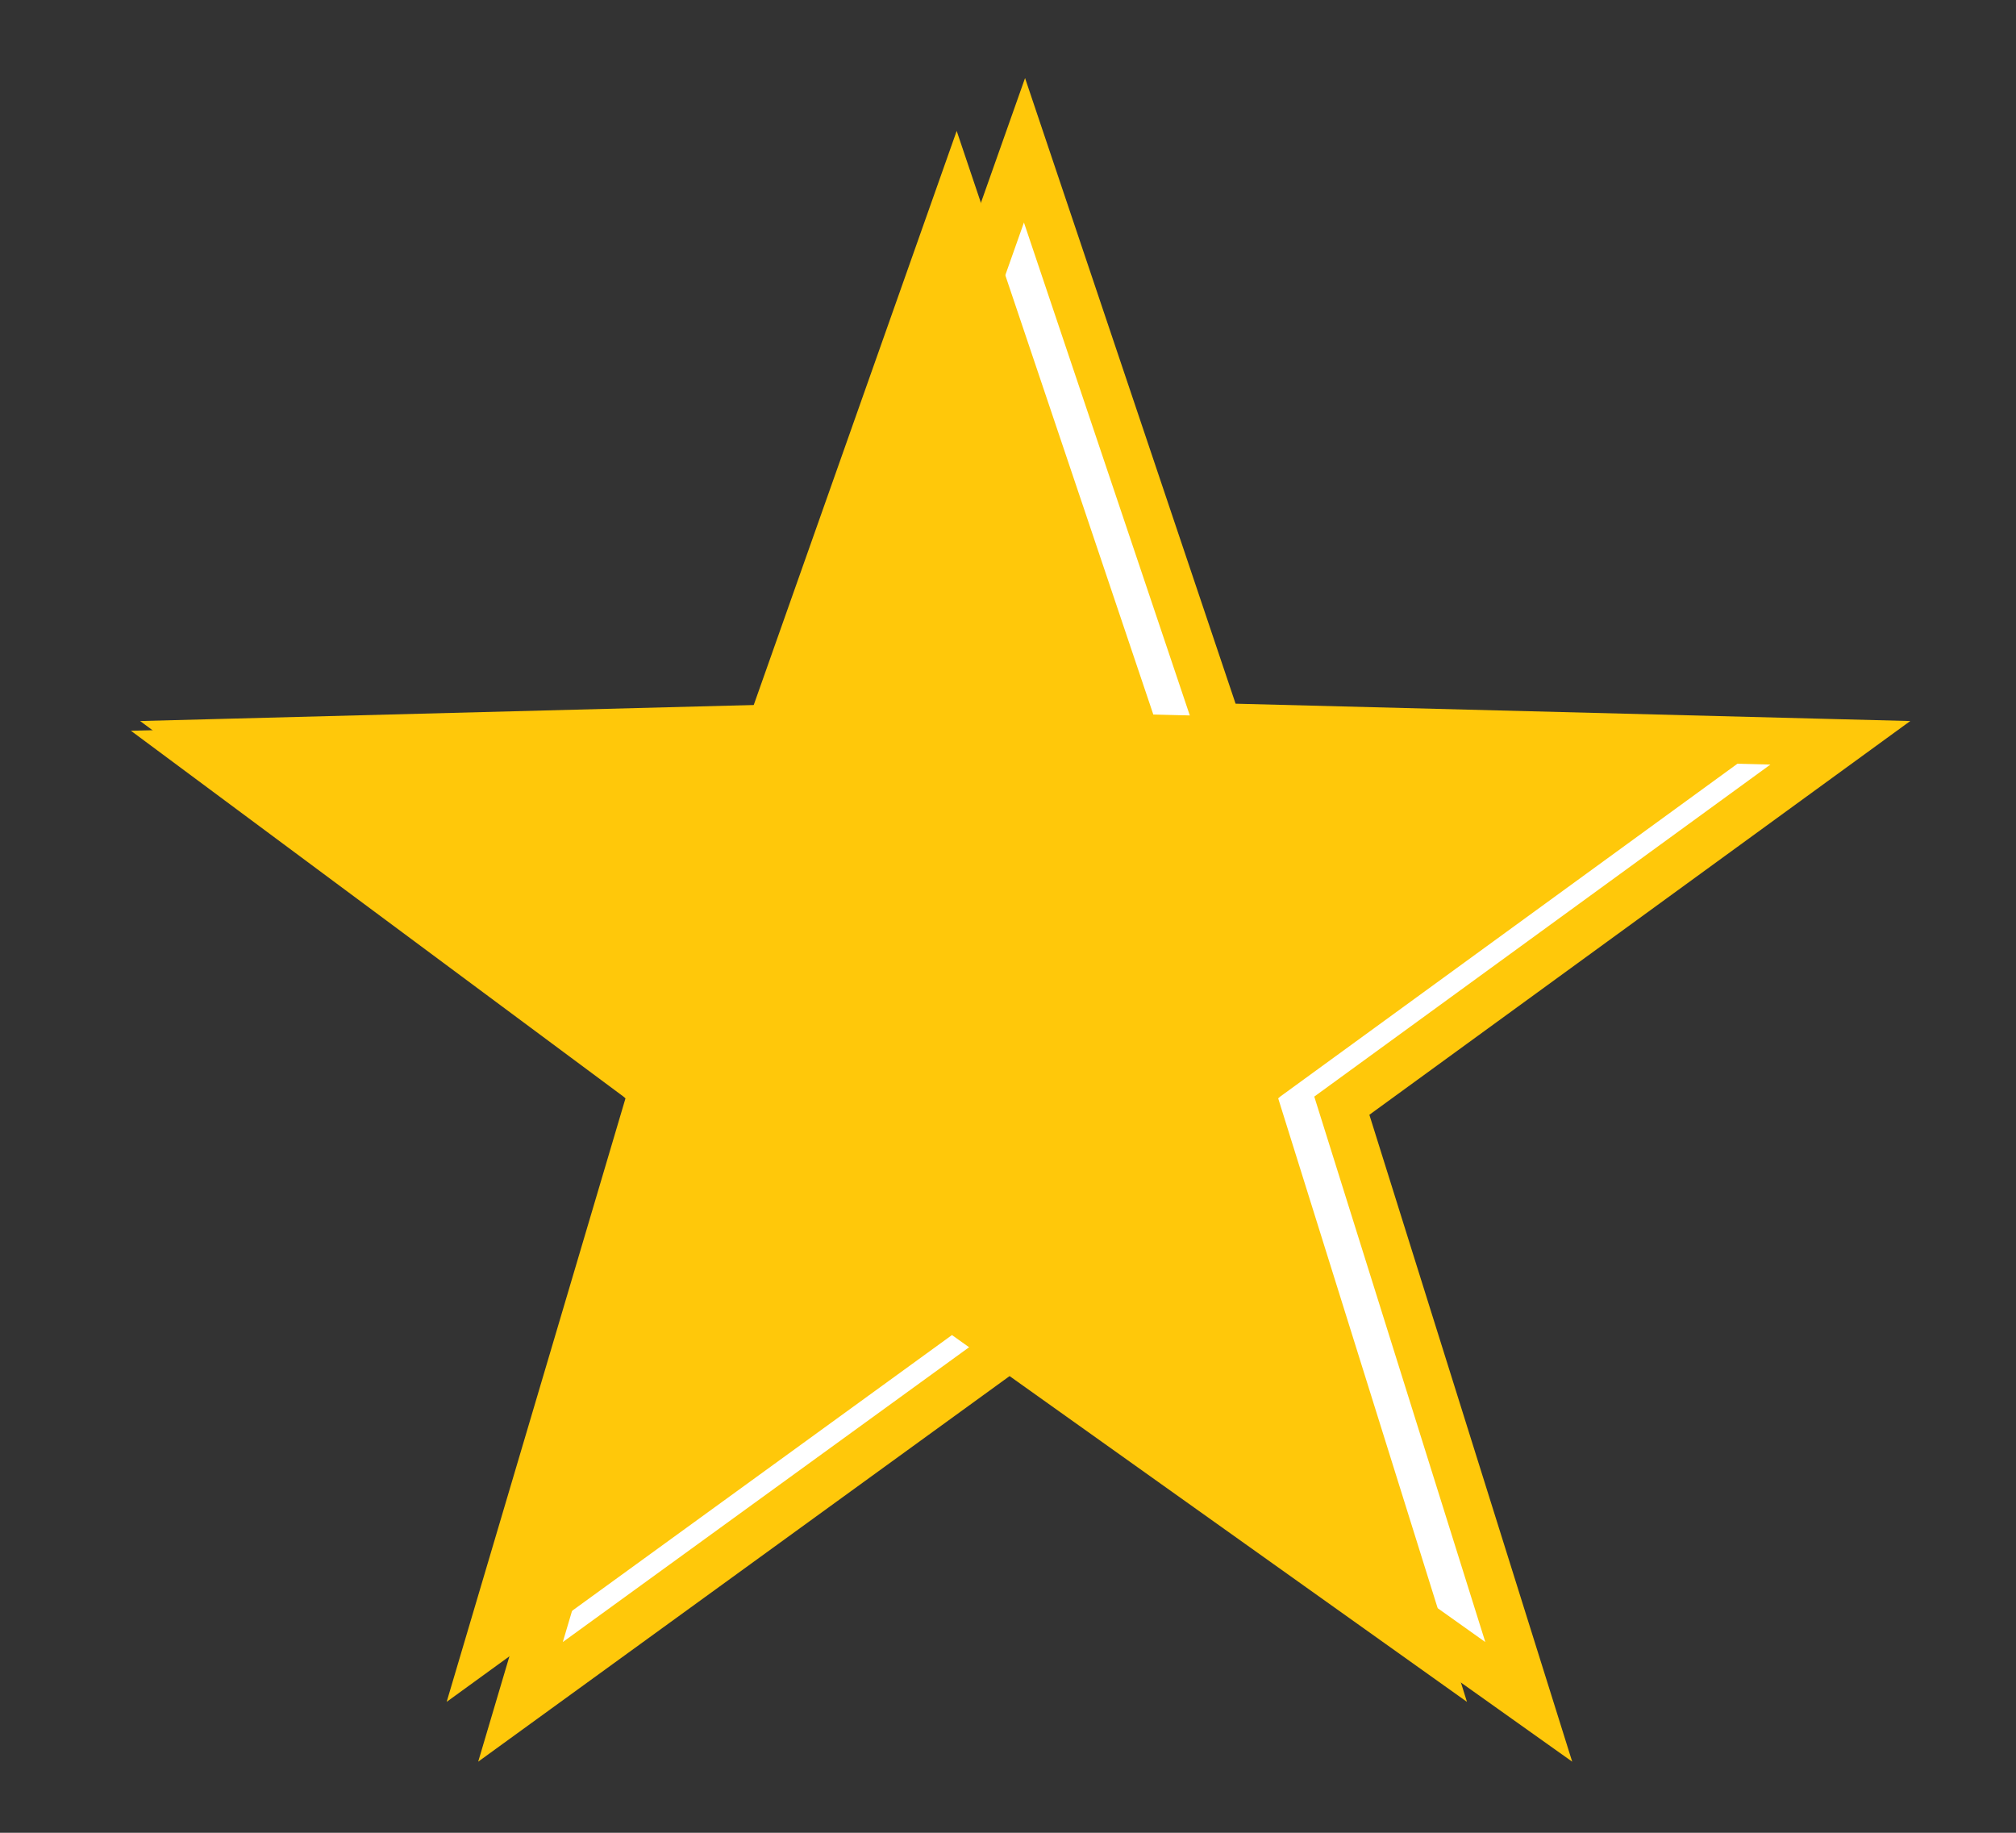
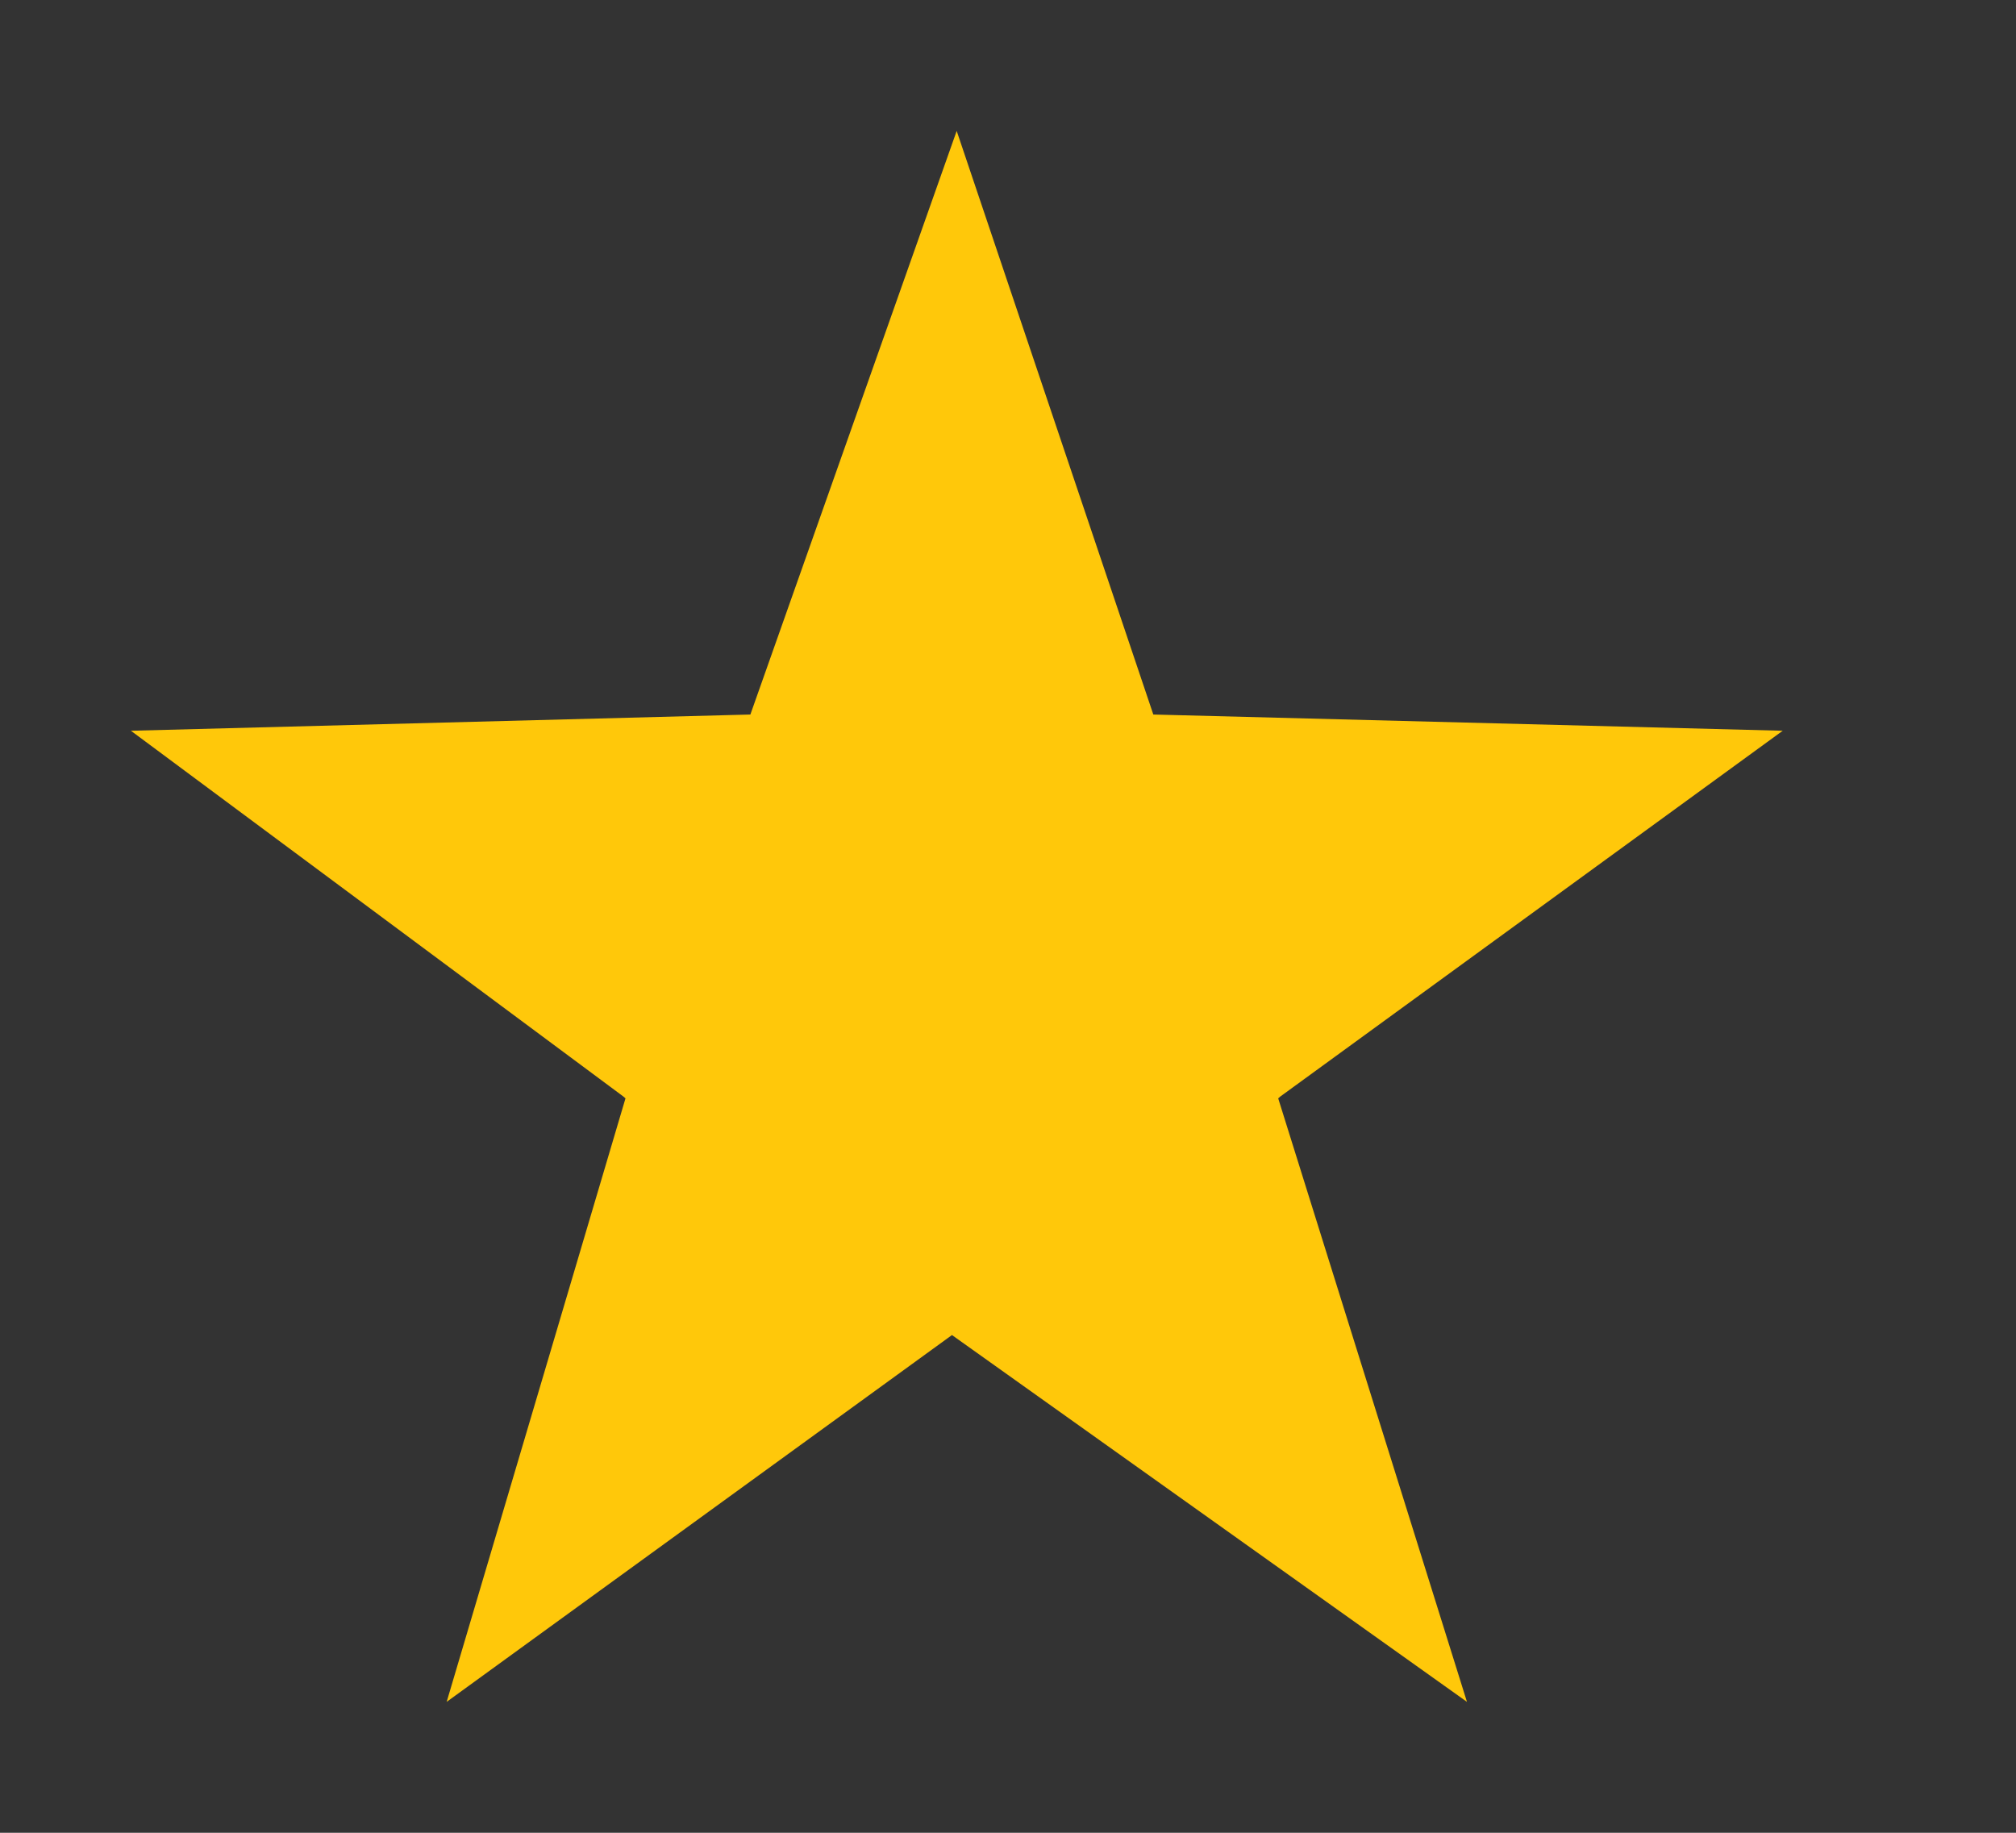
<svg xmlns="http://www.w3.org/2000/svg" viewBox="0 0 77 70">
  <rect x="0" y="0" width="77" height="70" fill="#333333" stroke="none" />
  <defs>
    <style>.a{fill:#fff;stroke:#ffc80a;stroke-miterlimit:10;stroke-width:1.8px;}.b{fill:#ffc80a;}</style>
  </defs>
  <title>full-star</title>
-   <polygon class="a" points="31.34 27.76 39.13 5.74 46.54 27.76 70.29 28.37 51.25 42.23 58.39 65 38.94 51.17 19.88 65 26.63 42.23 7.98 28.37 31.34 27.76" />
  <polyline class="b" points="44.05 27.29 68.09 27.91 48.9 41.88 48.82 41.95 56.03 65 36.36 50.99 17.06 65 23.89 41.95 23.81 41.88 5 27.91 28.66 27.29 36.54 5" />
</svg>